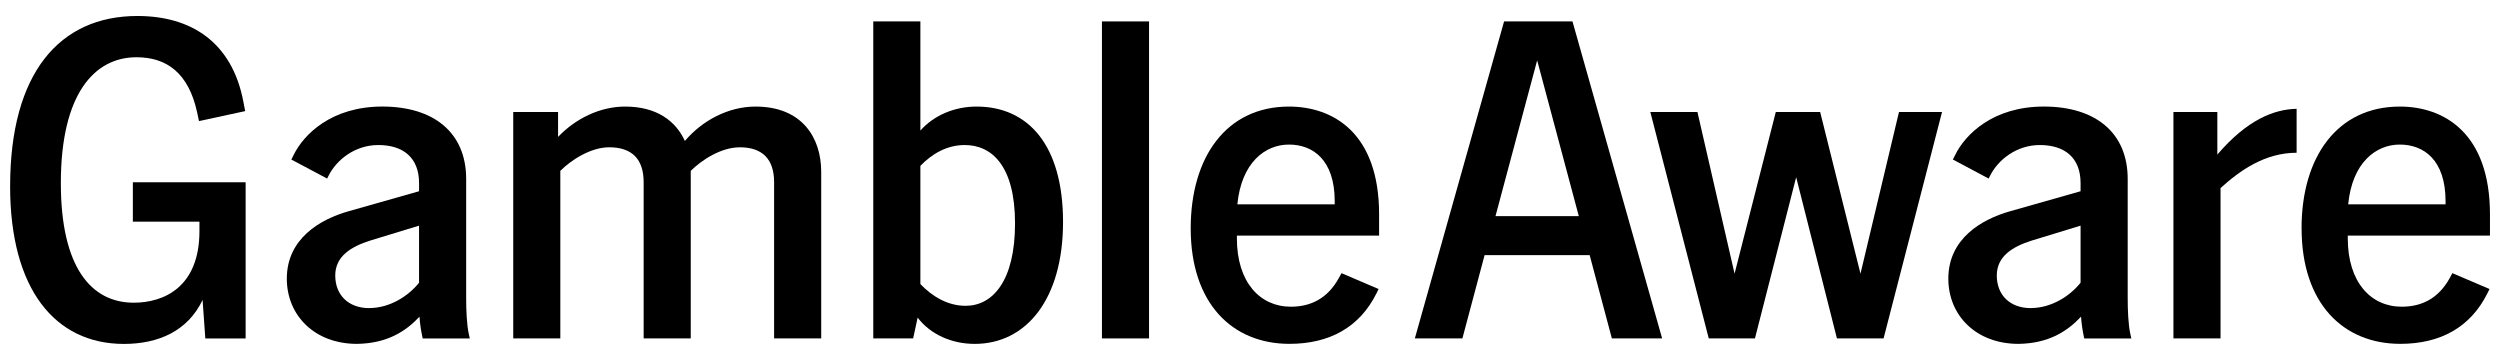
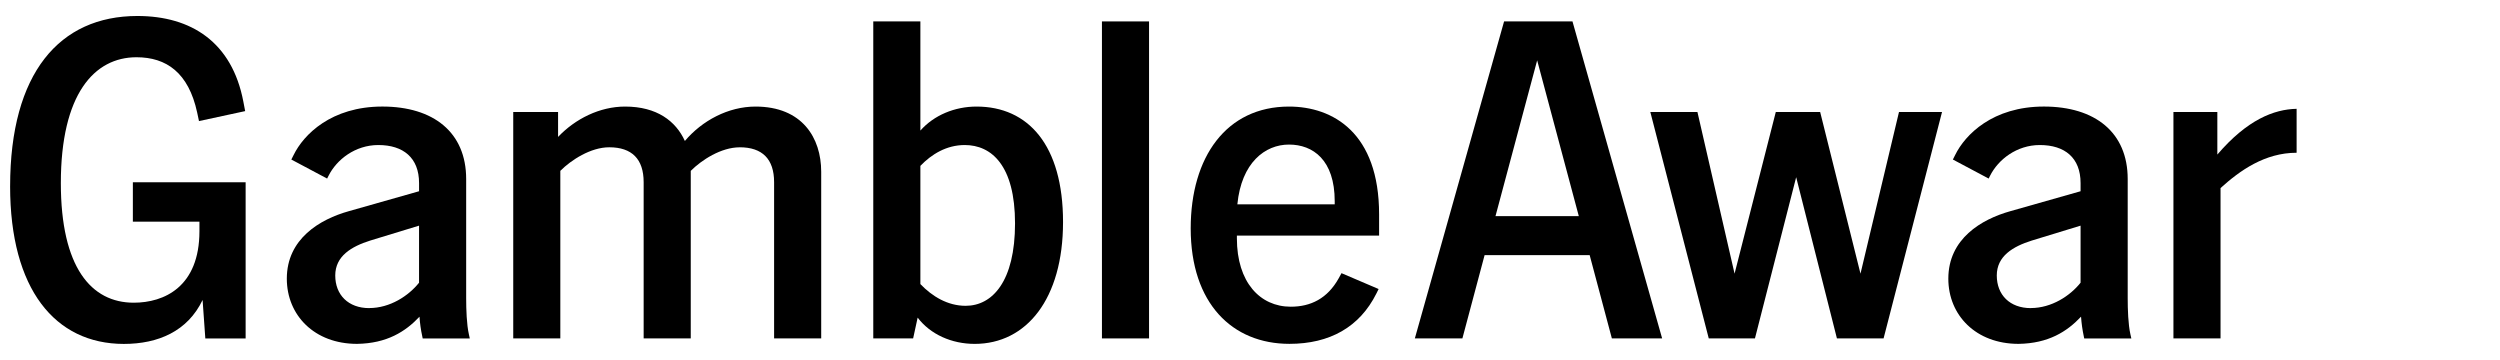
<svg xmlns="http://www.w3.org/2000/svg" width="139" height="20" viewBox="0 0 139 20" fill="none">
  <path d="M0.563 10.356C0.563 4.061 3.308 0.889 7.639 0.889C10.636 0.889 12.902 2.349 13.53 5.648L13.631 6.178L11.063 6.732L10.962 6.255C10.483 4.039 9.25 3.183 7.588 3.183C5.246 3.183 3.383 5.224 3.383 10.182C3.383 14.866 5.071 16.83 7.437 16.83C9.125 16.83 11.089 15.95 11.089 12.851V12.324H7.387V10.133H13.657V18.82H11.416L11.264 16.679C10.433 18.415 8.797 19.122 6.883 19.122C3.056 19.119 0.562 16.073 0.562 10.356L0.563 10.356Z" fill="black" />
  <path d="M23.325 17.608C22.543 18.438 21.512 19.094 19.85 19.119C17.484 19.119 15.947 17.531 15.947 15.493C15.947 13.277 17.786 12.193 19.397 11.741L23.3 10.633V10.179C23.3 8.769 22.419 8.064 21.035 8.064C19.75 8.064 18.718 8.87 18.265 9.777L18.188 9.928L16.198 8.87L16.325 8.619C16.879 7.485 18.415 5.924 21.26 5.924C24.104 5.924 25.919 7.36 25.919 9.952V16.575C25.919 17.204 25.945 18.036 26.07 18.589L26.12 18.817H23.502L23.476 18.69C23.399 18.337 23.349 17.985 23.324 17.608L23.325 17.608ZM20.529 17.128C21.687 17.128 22.72 16.447 23.299 15.718V12.546L20.579 13.377C19.548 13.704 18.64 14.233 18.64 15.317C18.64 16.401 19.371 17.131 20.529 17.131V17.129V17.128Z" fill="black" />
  <path d="M41.125 8.191C40.094 8.191 39.01 8.895 38.406 9.5V18.816H35.787V10.129C35.787 8.844 35.133 8.189 33.874 8.189C32.842 8.189 31.759 8.894 31.154 9.498V18.815H28.536V6.227H31.029V7.613C31.986 6.605 33.346 5.925 34.756 5.925C36.518 5.925 37.576 6.73 38.079 7.838C39.036 6.704 40.496 5.925 42.007 5.925C44.601 5.925 45.659 7.663 45.659 9.55V18.816H43.04V10.129C43.04 8.844 42.386 8.189 41.127 8.189L41.125 8.191Z" fill="black" />
  <path d="M51.022 17.658L50.77 18.816H48.554V1.191H51.173V7.26C51.928 6.404 53.086 5.925 54.295 5.925C57.166 5.925 59.105 8.065 59.105 12.346C59.105 16.627 57.065 19.12 54.194 19.12C52.91 19.12 51.727 18.59 51.022 17.66L51.022 17.658ZM53.691 17.003C55.177 17.003 56.436 15.643 56.436 12.421C56.436 9.198 55.127 8.064 53.64 8.064C52.633 8.064 51.801 8.568 51.173 9.222V15.795C51.827 16.476 52.684 17.003 53.691 17.003Z" fill="black" />
  <path d="M61.268 1.191H63.887V18.816H61.268V1.191Z" fill="black" />
  <path d="M66.203 12.699C66.203 8.72 68.193 5.925 71.668 5.925C74.111 5.925 76.678 7.385 76.678 11.917V13.1H68.771V13.251C68.771 15.694 70.056 17.053 71.767 17.053C72.874 17.053 73.807 16.6 74.436 15.466L74.587 15.188L76.651 16.07L76.526 16.322C75.594 18.186 73.932 19.118 71.692 19.118C68.519 19.118 66.203 16.876 66.203 12.697V12.698L66.203 12.699ZM74.21 11.363V11.186C74.21 8.894 73.002 8.038 71.668 8.038C70.334 8.038 69.023 9.045 68.797 11.361H74.212L74.21 11.363Z" fill="black" />
  <path d="M83.627 1.191H87.43L92.415 18.816H89.62L88.385 14.184H82.544L81.309 18.816H78.665L83.627 1.191ZM87.782 12.018L85.466 3.356L83.149 12.018H87.782Z" fill="black" />
  <path d="M91.759 6.227H94.377L96.442 15.216L98.734 6.227H101.201L103.443 15.216L105.584 6.227H107.977L104.727 18.816H102.133L99.867 9.852L97.575 18.816H95.007L91.758 6.227H91.759Z" fill="black" />
  <path d="M115.705 17.608C114.923 18.438 113.892 19.094 112.23 19.119C109.863 19.119 108.327 17.531 108.327 15.493C108.327 13.277 110.164 12.193 111.777 11.741L115.68 10.633V10.179C115.68 8.769 114.798 8.064 113.414 8.064C112.131 8.064 111.098 8.87 110.645 9.777L110.57 9.928L108.58 8.87L108.706 8.619C109.261 7.485 110.797 5.924 113.641 5.924C116.486 5.924 118.3 7.36 118.3 9.952V16.575C118.3 17.204 118.326 18.036 118.451 18.589L118.502 18.817H115.883L115.857 18.69C115.782 18.337 115.732 17.985 115.706 17.608H115.704L115.705 17.608ZM112.911 17.128C114.069 17.128 115.102 16.447 115.68 15.718V12.546L112.961 13.377C111.928 13.704 111.021 14.233 111.021 15.317C111.021 16.401 111.752 17.131 112.911 17.131V17.129V17.128Z" fill="black" />
  <path d="M120.841 6.227H123.284V8.594C124.946 6.654 126.433 6.076 127.692 6.05V8.493C125.929 8.493 124.543 9.476 123.462 10.457V18.816H120.843V6.227H120.841Z" fill="black" />
-   <path d="M127.966 12.699C127.966 8.72 129.956 5.925 133.431 5.925C135.874 5.925 138.442 7.385 138.442 11.917V13.1H130.536V13.251C130.536 15.694 131.821 17.053 133.533 17.053C134.641 17.053 135.574 16.6 136.202 15.466L136.353 15.188L138.418 16.07L138.292 16.322C137.36 18.186 135.698 19.118 133.458 19.118C130.286 19.118 127.969 16.876 127.969 12.697L127.965 12.698L127.966 12.699ZM135.973 11.363V11.186C135.973 8.894 134.764 8.038 133.429 8.038C132.094 8.038 130.784 9.045 130.559 11.361H135.973V11.363Z" fill="black" />
</svg>